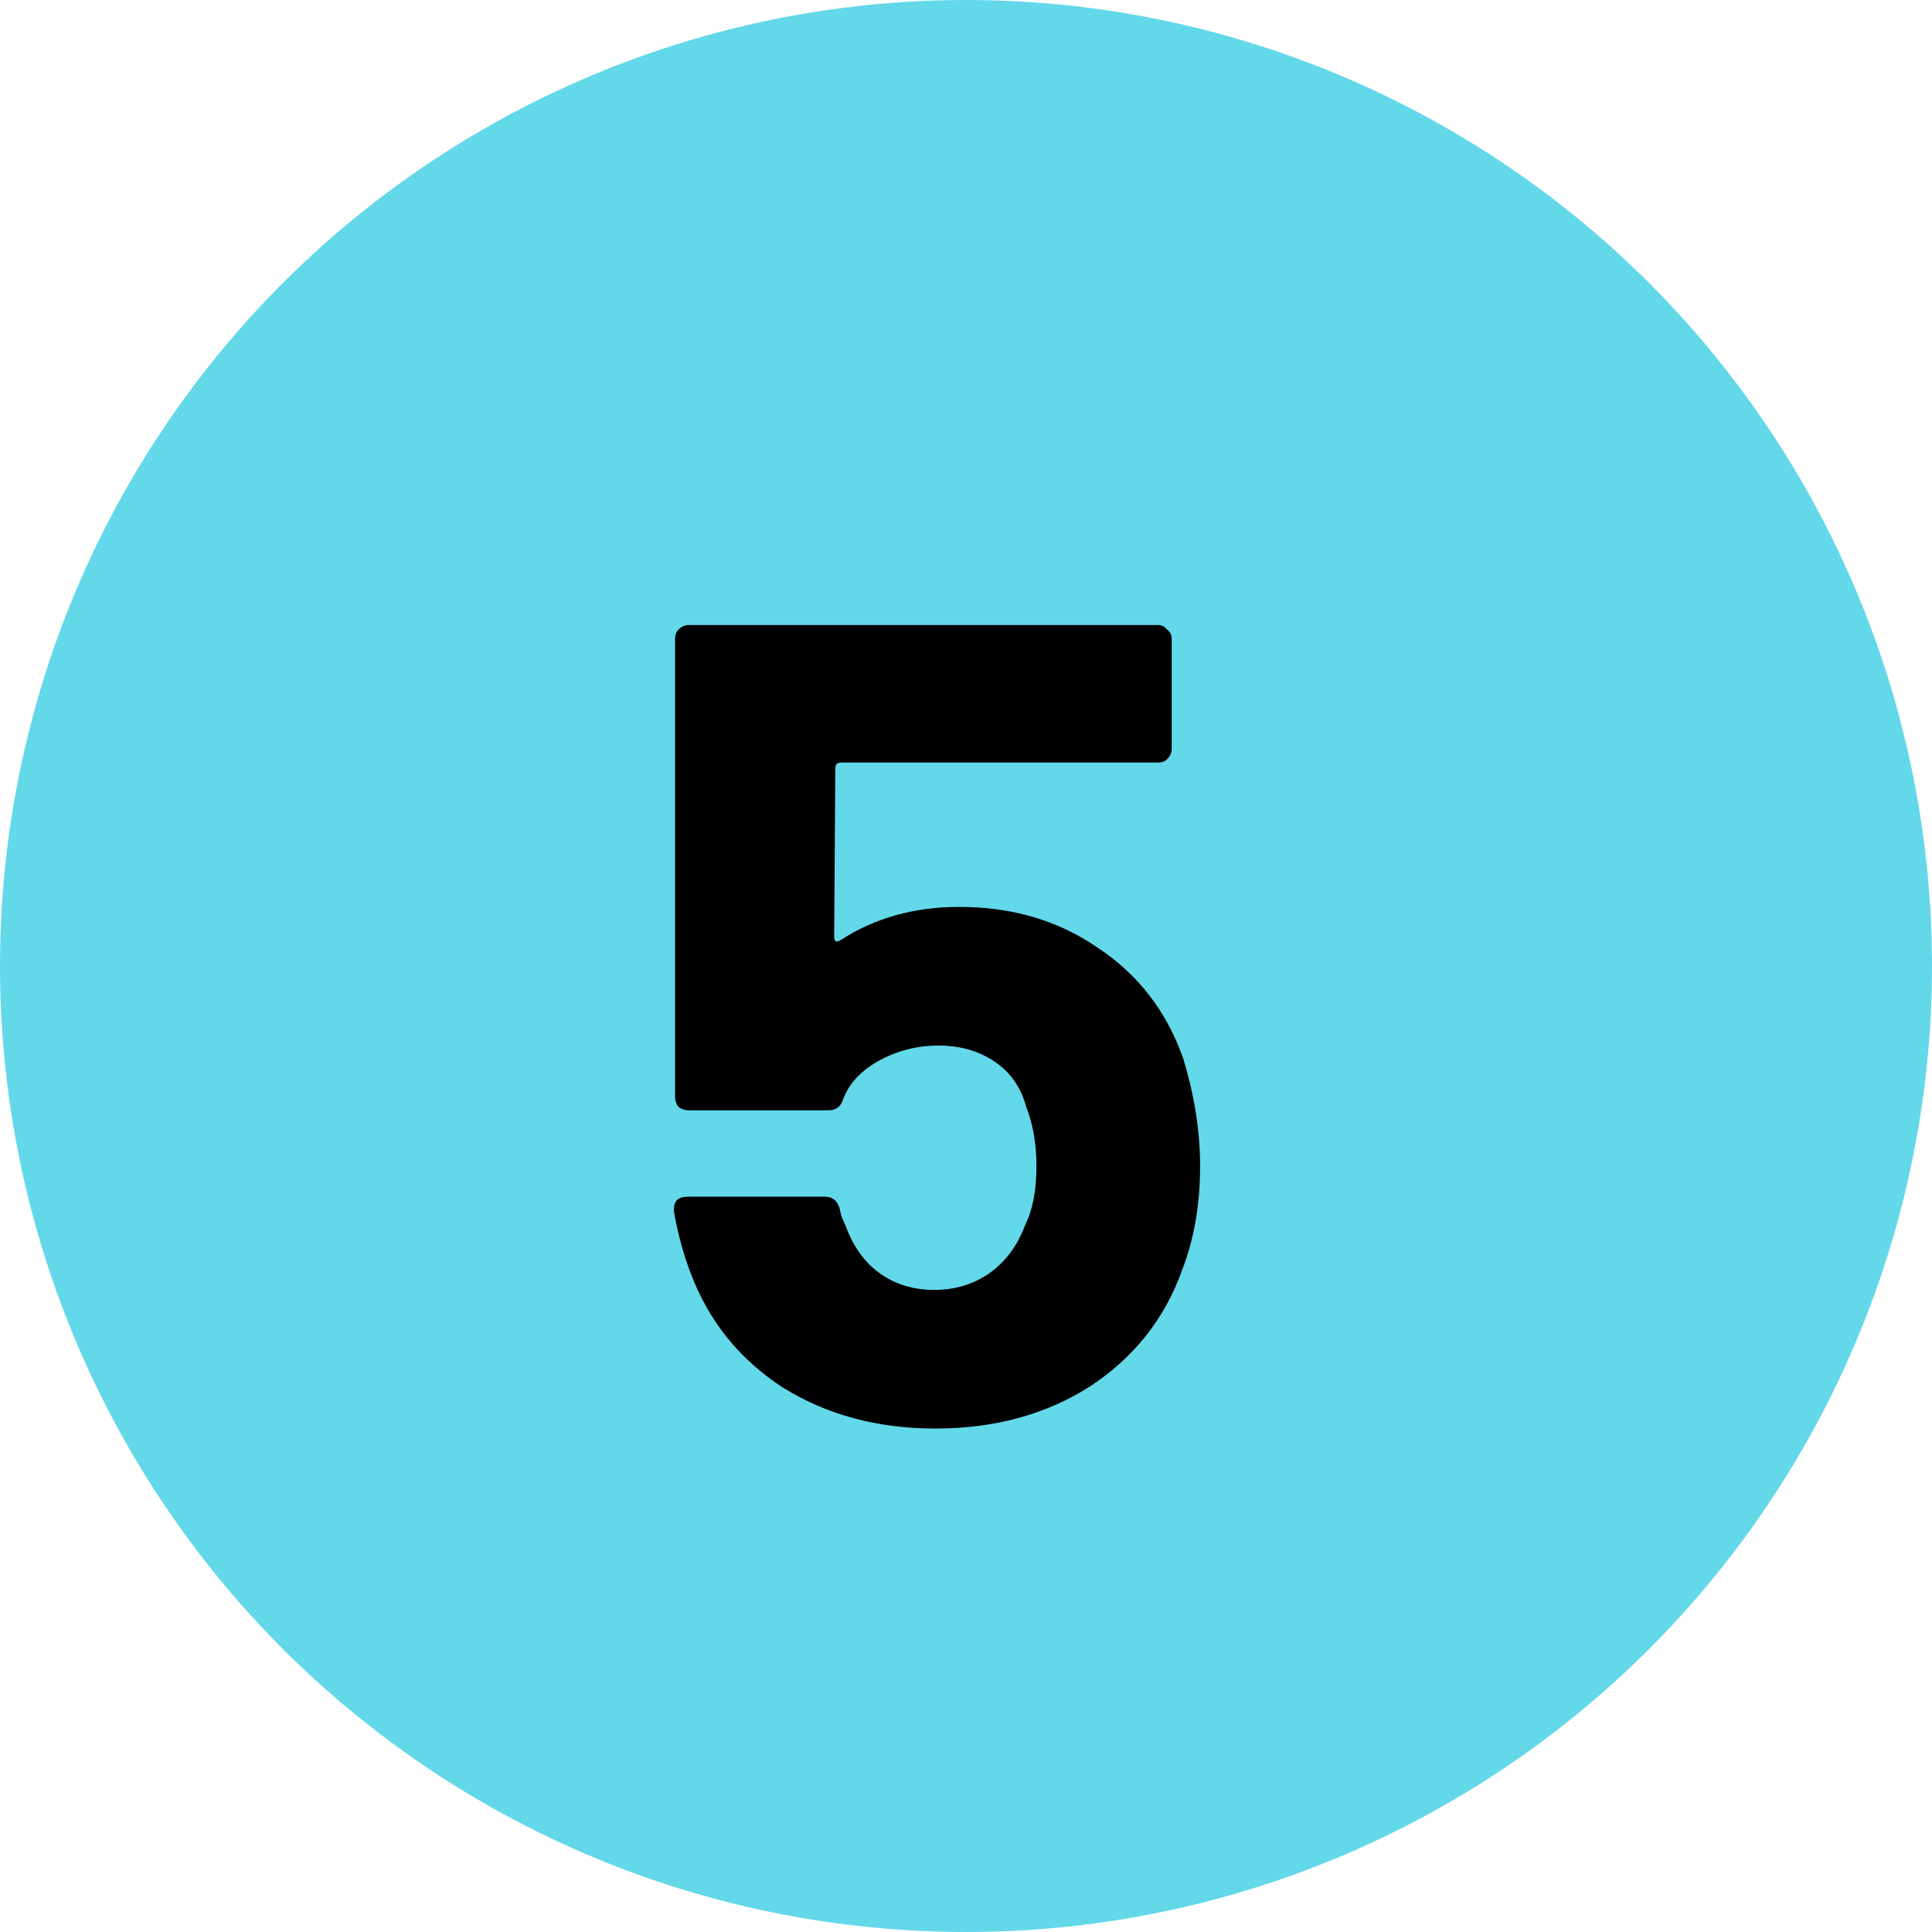
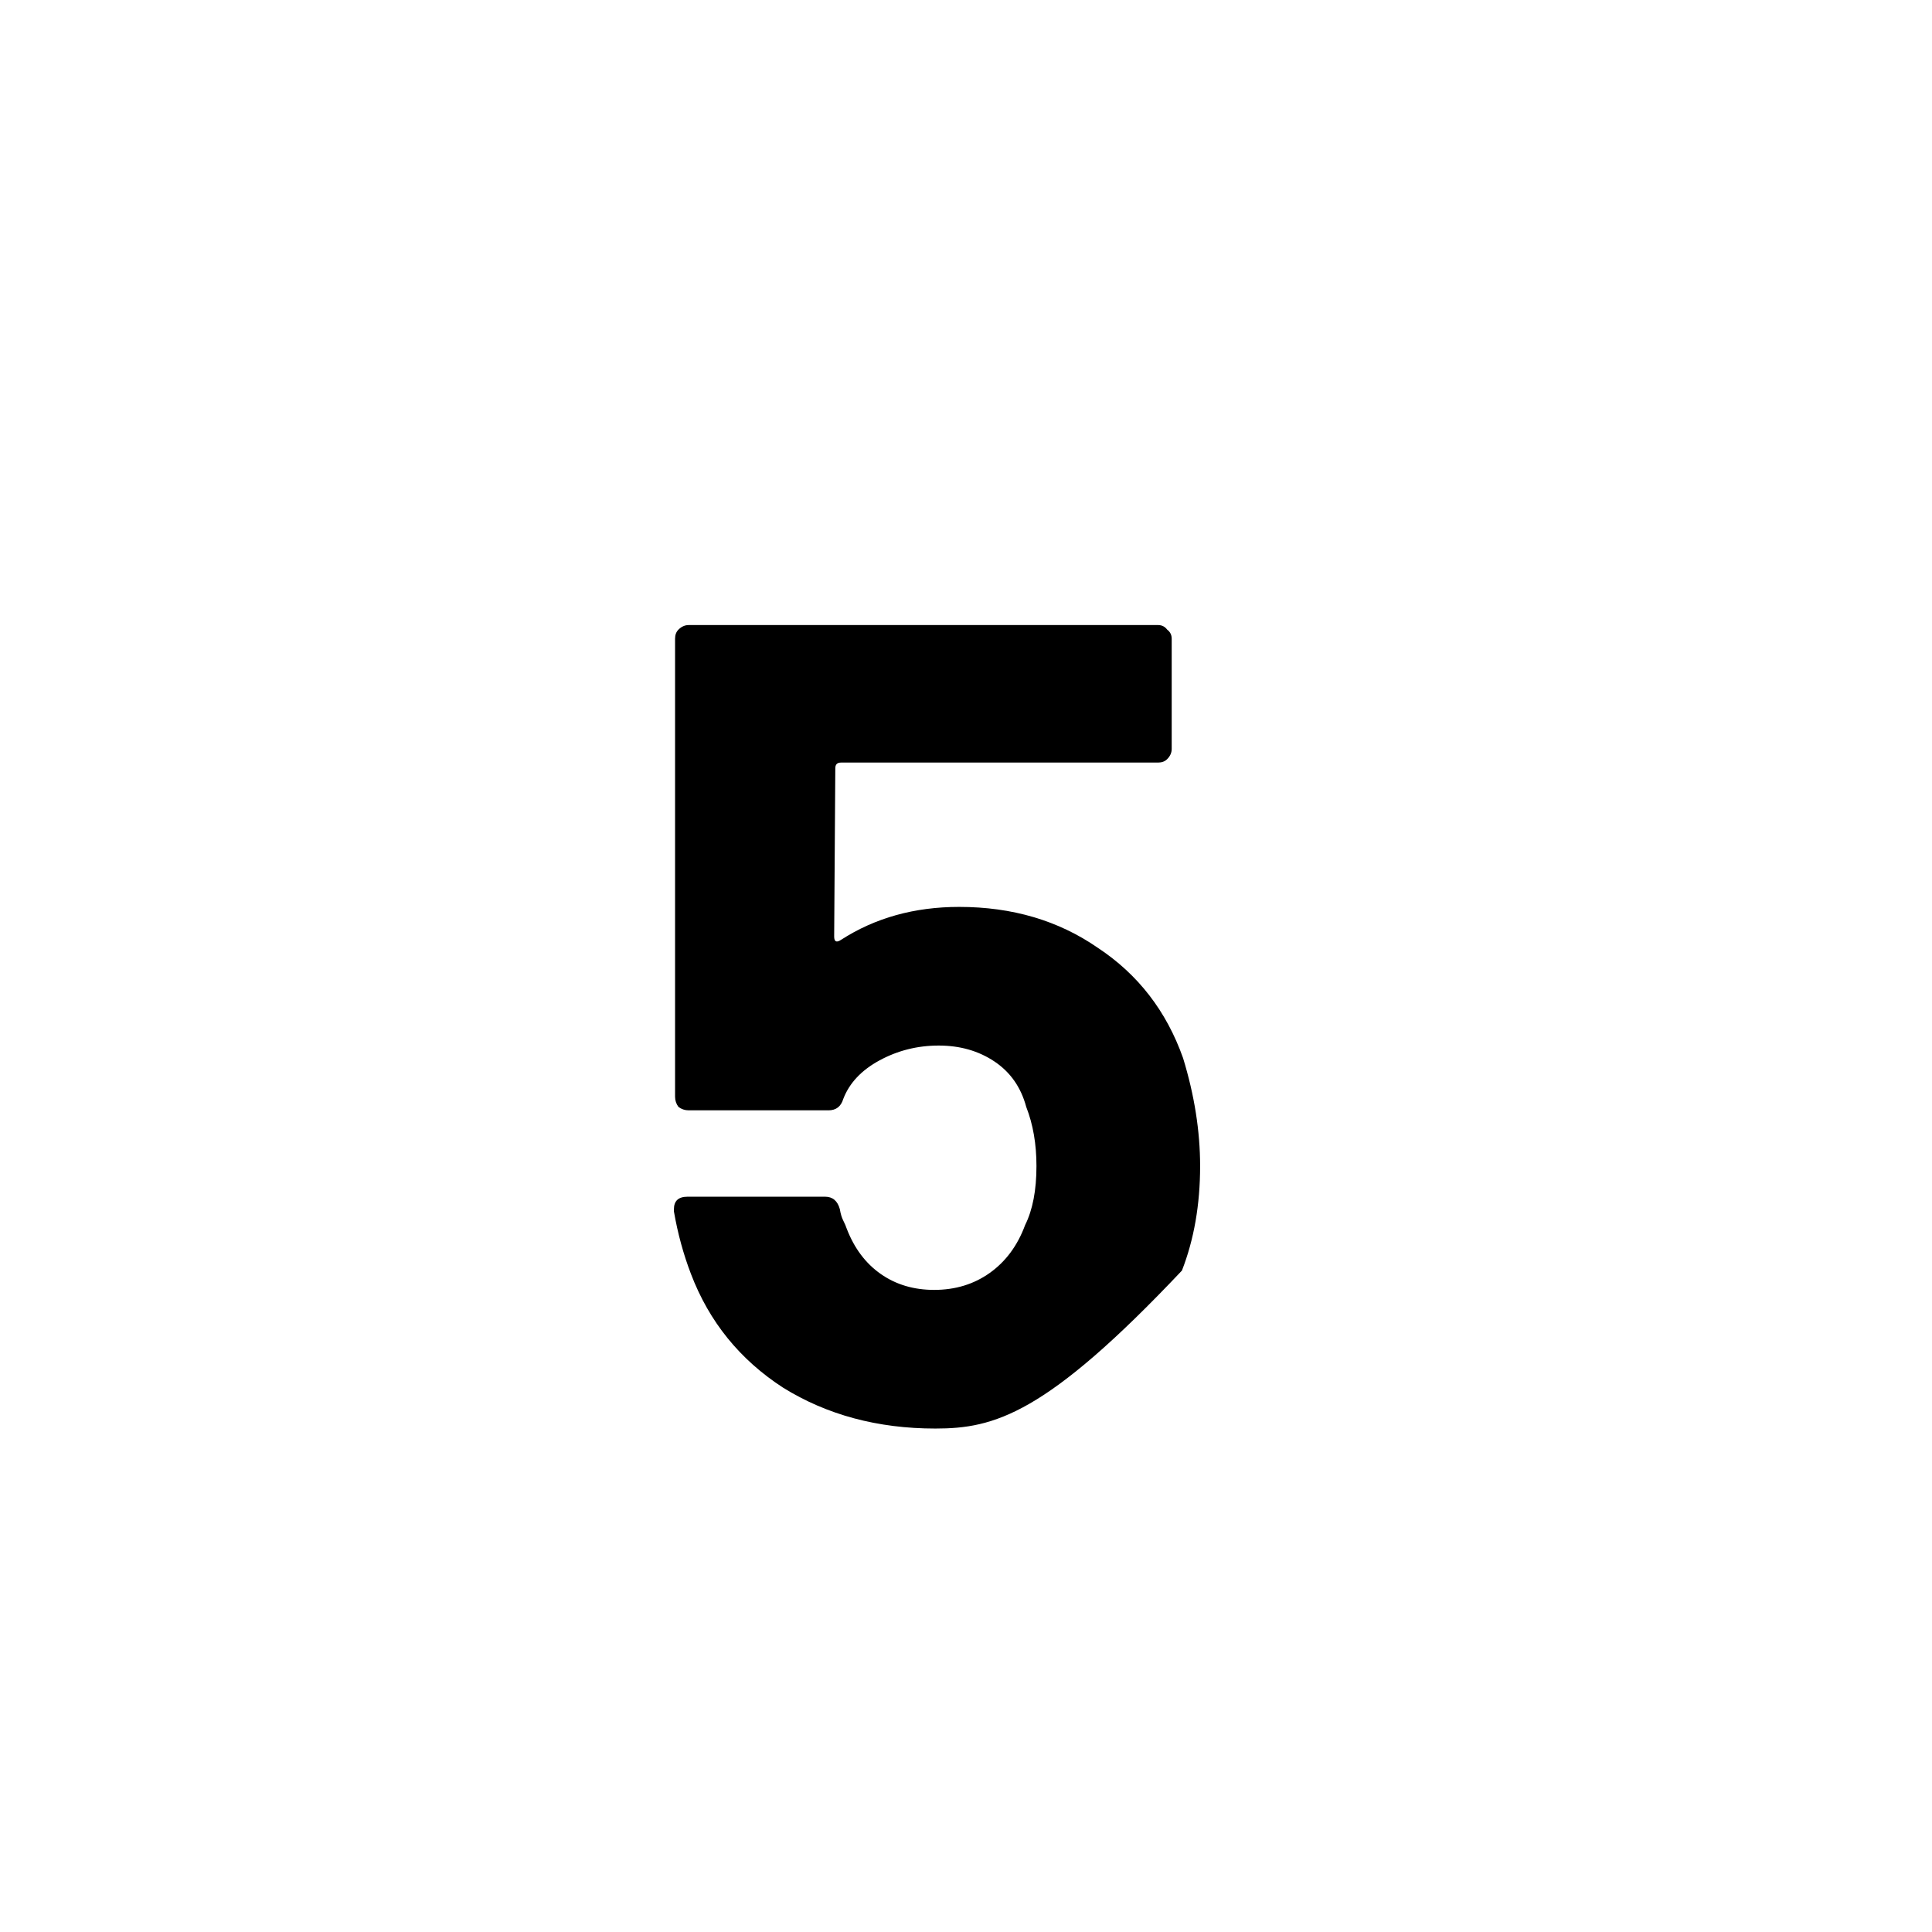
<svg xmlns="http://www.w3.org/2000/svg" width="34" height="34" viewBox="0 0 34 34" fill="none">
-   <circle cx="17" cy="17" r="17" fill="#63D8E9" />
-   <path d="M20.82 18.62C21.02 19.273 21.12 19.907 21.12 20.52C21.12 21.2 21.013 21.813 20.8 22.36C20.493 23.213 19.953 23.893 19.18 24.4C18.407 24.893 17.5 25.14 16.46 25.14C15.447 25.14 14.553 24.9 13.78 24.42C13.02 23.927 12.48 23.26 12.16 22.42C12.027 22.073 11.927 21.707 11.86 21.32V21.28C11.86 21.133 11.94 21.06 12.1 21.06H14.52C14.653 21.06 14.74 21.133 14.78 21.28C14.793 21.36 14.813 21.427 14.84 21.48C14.867 21.533 14.887 21.58 14.9 21.62C15.033 21.967 15.233 22.233 15.5 22.42C15.767 22.607 16.08 22.7 16.44 22.7C16.813 22.7 17.14 22.6 17.42 22.4C17.7 22.2 17.907 21.92 18.04 21.56C18.173 21.293 18.24 20.947 18.24 20.52C18.24 20.133 18.18 19.787 18.06 19.48C17.967 19.133 17.78 18.867 17.5 18.68C17.22 18.493 16.893 18.4 16.52 18.4C16.147 18.4 15.8 18.487 15.48 18.66C15.16 18.833 14.947 19.06 14.84 19.34C14.8 19.473 14.713 19.54 14.58 19.54H12.12C12.053 19.54 11.993 19.52 11.94 19.48C11.9 19.427 11.88 19.367 11.88 19.3V11.24C11.88 11.173 11.9 11.12 11.94 11.08C11.993 11.027 12.053 11 12.12 11H20.38C20.447 11 20.5 11.027 20.54 11.08C20.593 11.12 20.62 11.173 20.62 11.24V13.18C20.62 13.247 20.593 13.307 20.54 13.36C20.5 13.4 20.447 13.42 20.38 13.42H14.8C14.733 13.42 14.7 13.453 14.7 13.52L14.68 16.48C14.68 16.573 14.72 16.593 14.8 16.54C15.4 16.153 16.093 15.96 16.88 15.96C17.813 15.96 18.627 16.2 19.32 16.68C20.027 17.147 20.527 17.793 20.82 18.62Z" fill="black" />
+   <path d="M20.82 18.62C21.02 19.273 21.12 19.907 21.12 20.52C21.12 21.2 21.013 21.813 20.8 22.36C18.407 24.893 17.5 25.14 16.46 25.14C15.447 25.14 14.553 24.9 13.78 24.42C13.02 23.927 12.48 23.26 12.16 22.42C12.027 22.073 11.927 21.707 11.86 21.32V21.28C11.86 21.133 11.94 21.06 12.1 21.06H14.52C14.653 21.06 14.74 21.133 14.78 21.28C14.793 21.36 14.813 21.427 14.84 21.48C14.867 21.533 14.887 21.58 14.9 21.62C15.033 21.967 15.233 22.233 15.5 22.42C15.767 22.607 16.08 22.7 16.44 22.7C16.813 22.7 17.14 22.6 17.42 22.4C17.7 22.2 17.907 21.92 18.04 21.56C18.173 21.293 18.24 20.947 18.24 20.52C18.24 20.133 18.18 19.787 18.06 19.48C17.967 19.133 17.78 18.867 17.5 18.68C17.22 18.493 16.893 18.4 16.52 18.4C16.147 18.4 15.8 18.487 15.48 18.66C15.16 18.833 14.947 19.06 14.84 19.34C14.8 19.473 14.713 19.54 14.58 19.54H12.12C12.053 19.54 11.993 19.52 11.94 19.48C11.9 19.427 11.88 19.367 11.88 19.3V11.24C11.88 11.173 11.9 11.12 11.94 11.08C11.993 11.027 12.053 11 12.12 11H20.38C20.447 11 20.5 11.027 20.54 11.08C20.593 11.12 20.62 11.173 20.62 11.24V13.18C20.62 13.247 20.593 13.307 20.54 13.36C20.5 13.4 20.447 13.42 20.38 13.42H14.8C14.733 13.42 14.7 13.453 14.7 13.52L14.68 16.48C14.68 16.573 14.72 16.593 14.8 16.54C15.4 16.153 16.093 15.96 16.88 15.96C17.813 15.96 18.627 16.2 19.32 16.68C20.027 17.147 20.527 17.793 20.82 18.62Z" fill="black" />
</svg>